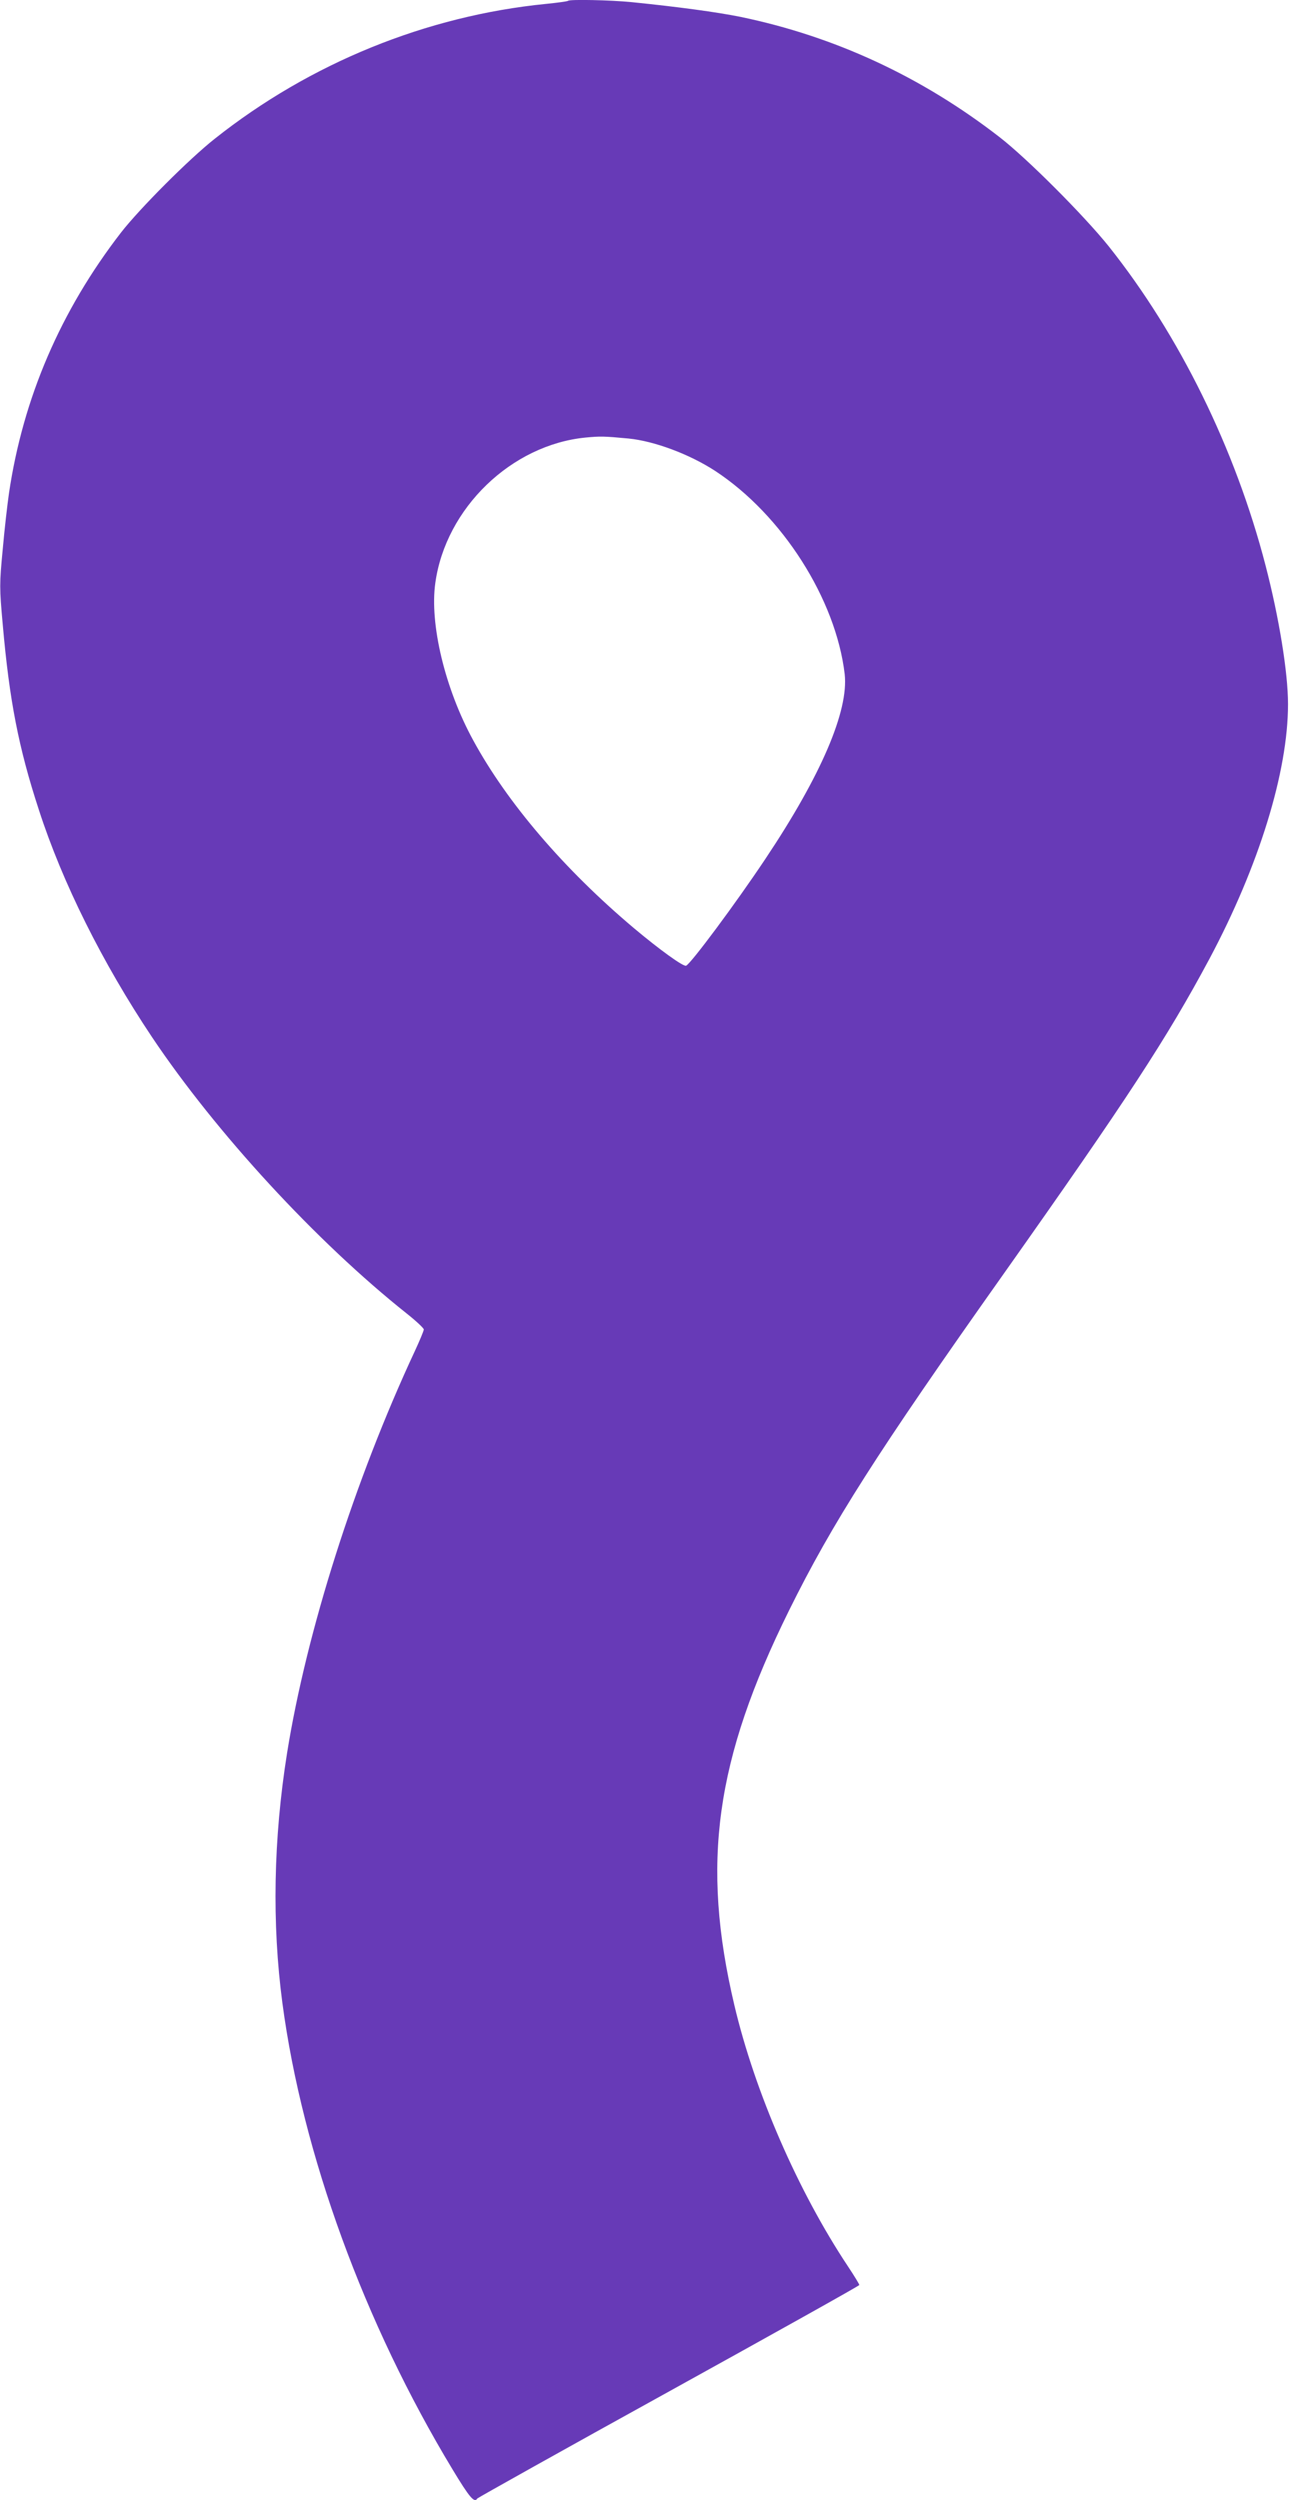
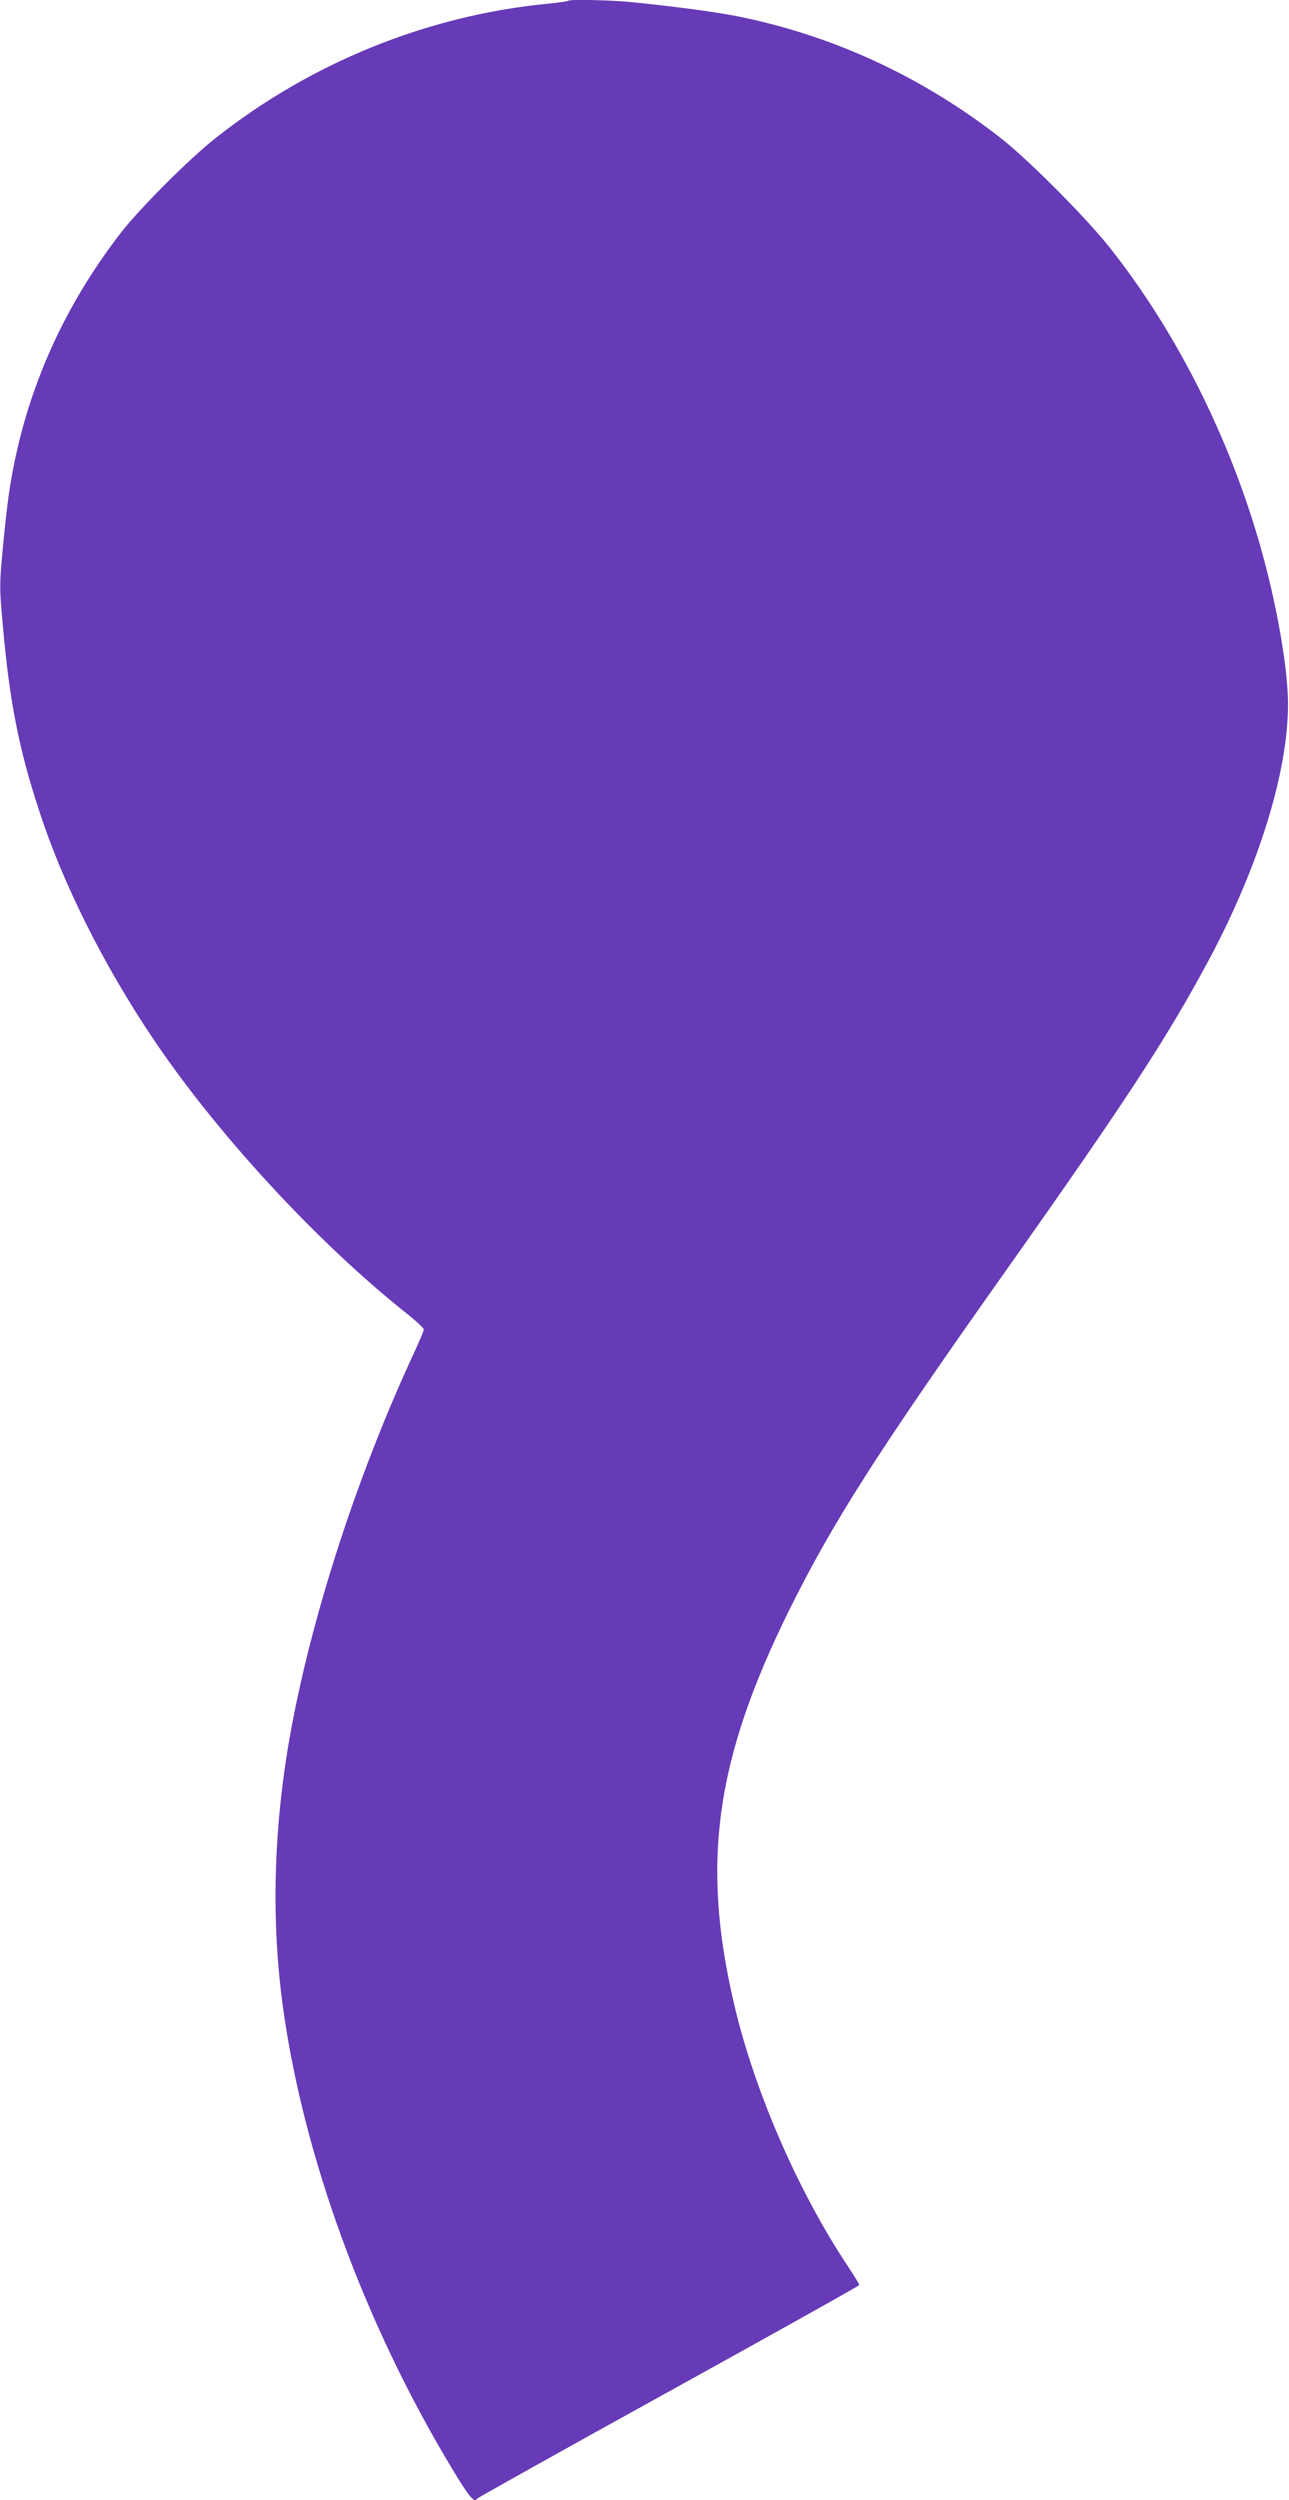
<svg xmlns="http://www.w3.org/2000/svg" version="1.0" width="660pt" height="1280pt" viewBox="0 0 660 1280" preserveAspectRatio="xMidYMid meet">
  <g transform="translate(0,1280) scale(0.1,-0.1)" fill="#673ab7" stroke="none">
-     <path d="M2909 12796 c-3 -3 -54 -10 -114 -16 -612 -61 -1207 -303 -1695 -690 -133 -105 -384 -357 -480 -480 -310 -401 -502 -848 -574 -1335 -8 -55 -23 -184 -32 -287 -17 -178 -17 -197 0 -385 34 -388 81 -631 185 -949 121 -374 326 -784 579 -1163 329 -491 842 -1048 1305 -1416 48 -38 87 -75 87 -81 0 -7 -21 -57 -46 -111 -308 -661 -554 -1434 -654 -2057 -70 -439 -78 -874 -24 -1281 103 -773 419 -1639 871 -2387 87 -144 112 -174 127 -149 3 4 444 251 980 547 537 297 976 542 976 546 0 4 -26 47 -58 95 -256 385 -477 893 -582 1338 -171 725 -98 1255 280 2020 221 447 451 808 1100 1725 632 894 835 1205 1052 1610 254 476 403 959 403 1305 0 162 -46 444 -115 710 -155 598 -441 1179 -803 1634 -126 157 -417 449 -559 559 -400 310 -845 516 -1328 616 -120 24 -317 51 -555 75 -110 11 -318 15 -326 7z m309 -2241 c132 -13 312 -80 444 -166 343 -225 618 -657 663 -1040 21 -188 -120 -518 -406 -946 -154 -231 -382 -537 -406 -547 -14 -6 -137 83 -268 193 -357 301 -648 641 -822 961 -144 263 -224 595 -194 806 53 382 389 707 770 744 75 7 92 7 219 -5z" />
+     <path d="M2909 12796 c-3 -3 -54 -10 -114 -16 -612 -61 -1207 -303 -1695 -690 -133 -105 -384 -357 -480 -480 -310 -401 -502 -848 -574 -1335 -8 -55 -23 -184 -32 -287 -17 -178 -17 -197 0 -385 34 -388 81 -631 185 -949 121 -374 326 -784 579 -1163 329 -491 842 -1048 1305 -1416 48 -38 87 -75 87 -81 0 -7 -21 -57 -46 -111 -308 -661 -554 -1434 -654 -2057 -70 -439 -78 -874 -24 -1281 103 -773 419 -1639 871 -2387 87 -144 112 -174 127 -149 3 4 444 251 980 547 537 297 976 542 976 546 0 4 -26 47 -58 95 -256 385 -477 893 -582 1338 -171 725 -98 1255 280 2020 221 447 451 808 1100 1725 632 894 835 1205 1052 1610 254 476 403 959 403 1305 0 162 -46 444 -115 710 -155 598 -441 1179 -803 1634 -126 157 -417 449 -559 559 -400 310 -845 516 -1328 616 -120 24 -317 51 -555 75 -110 11 -318 15 -326 7z m309 -2241 z" />
  </g>
</svg>